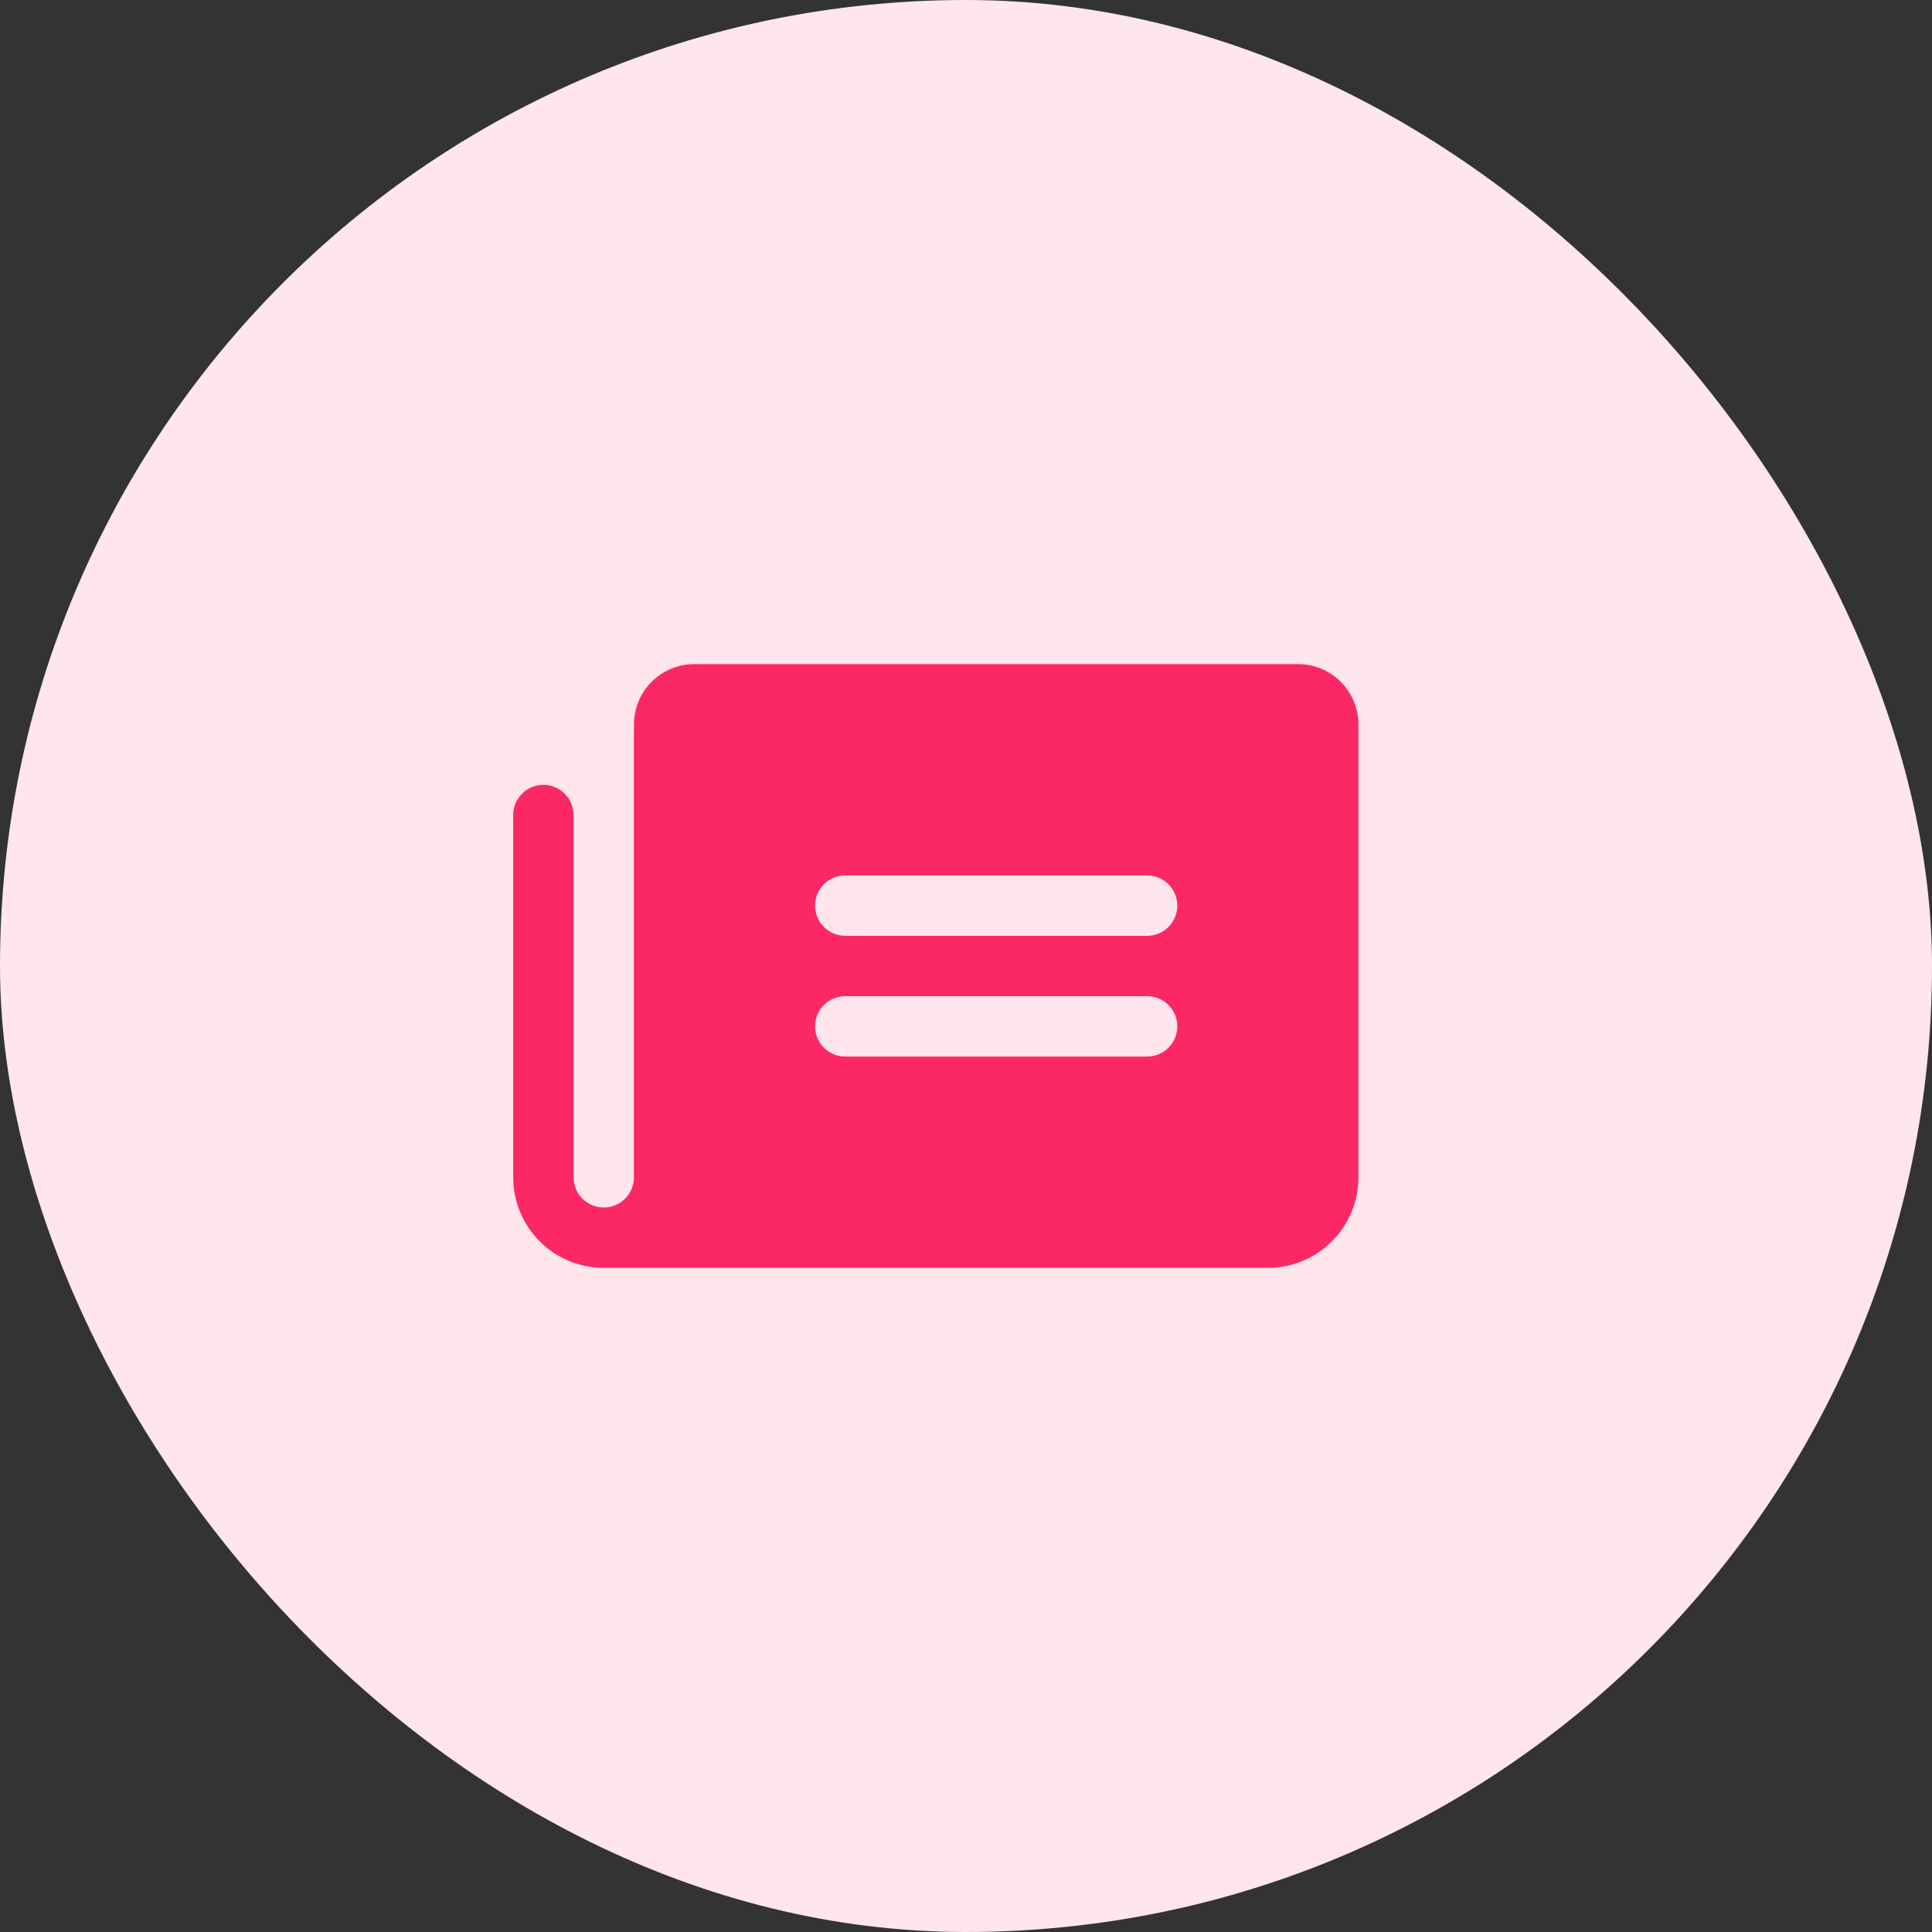
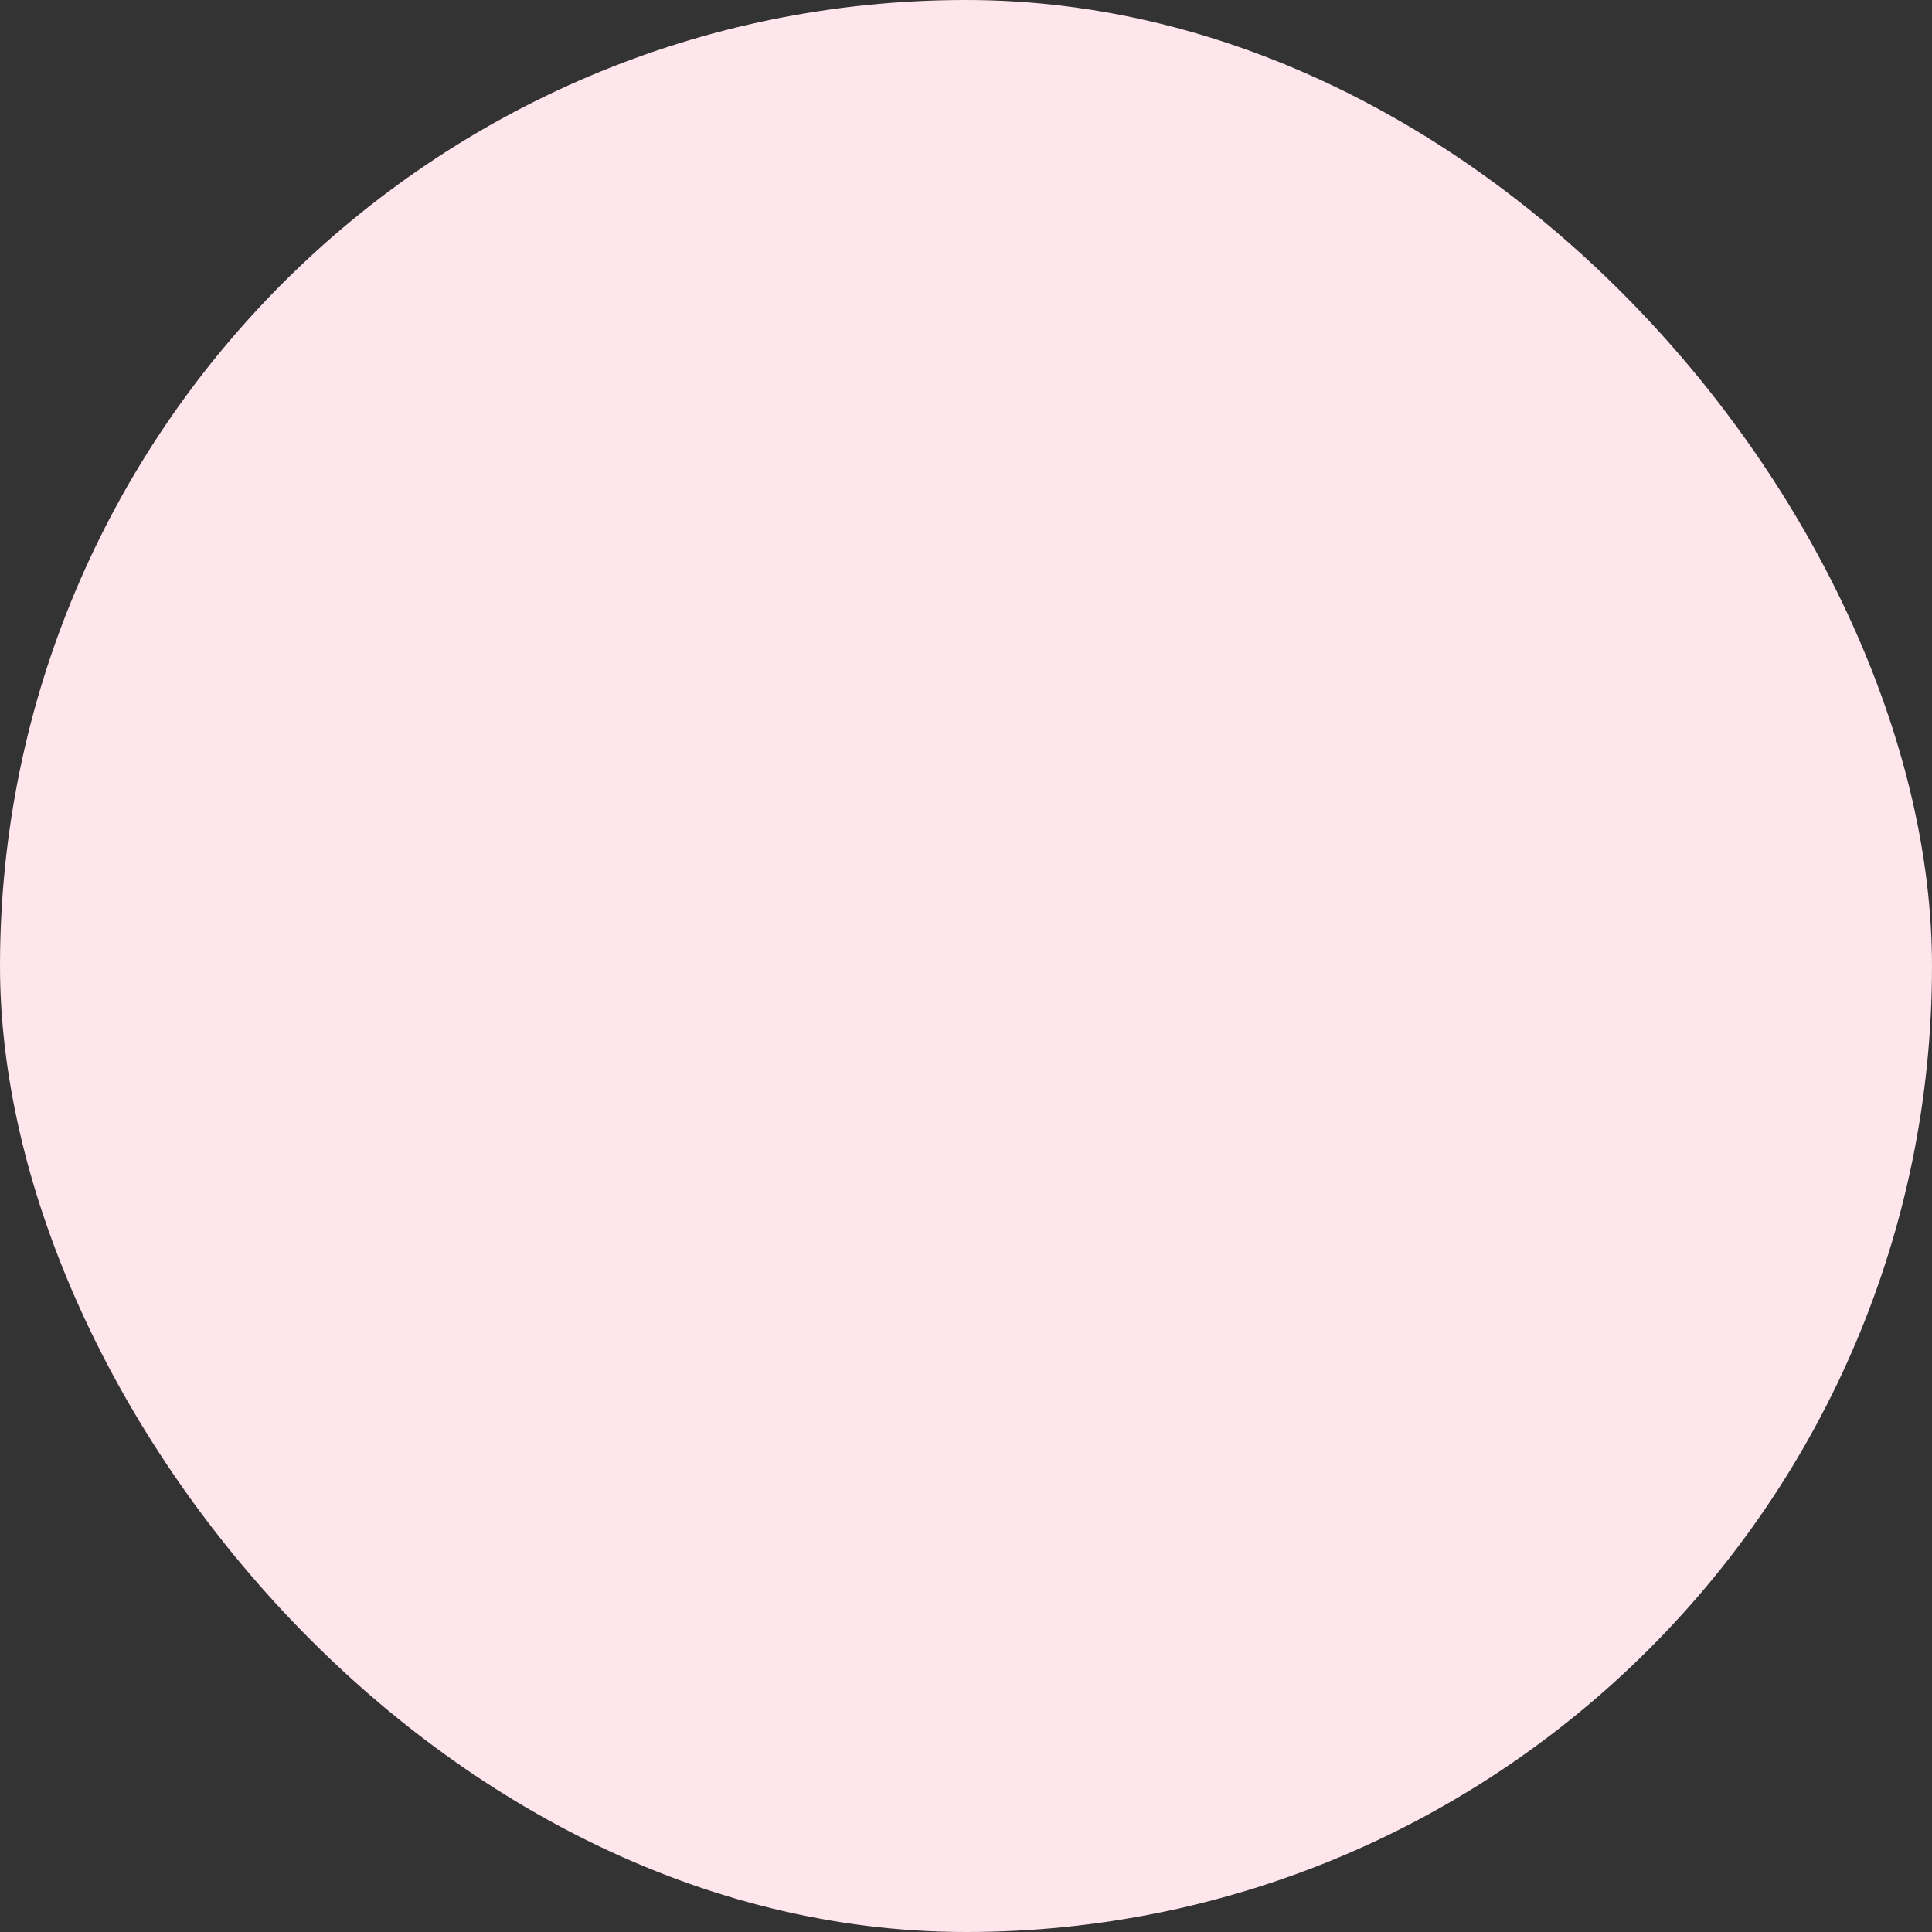
<svg xmlns="http://www.w3.org/2000/svg" width="48" height="48" viewBox="0 0 48 48" fill="none">
  <rect x="0" y="0" width="48" height="48" fill="#333333" stroke="none" />
  <rect width="48" height="48" rx="24" fill="#FFE5EC" />
-   <path d="M32.25 16.5H17.25C16.852 16.5 16.471 16.658 16.189 16.939C15.908 17.221 15.75 17.602 15.75 18V29.25C15.75 29.449 15.671 29.64 15.53 29.78C15.39 29.921 15.199 30 15 30C14.801 30 14.61 29.921 14.47 29.78C14.329 29.64 14.25 29.449 14.25 29.25V20.25C14.25 20.051 14.171 19.86 14.03 19.72C13.89 19.579 13.699 19.5 13.5 19.5C13.301 19.5 13.11 19.579 12.97 19.72C12.829 19.86 12.75 20.051 12.75 20.25V29.26C12.753 29.855 12.991 30.425 13.413 30.845C13.834 31.264 14.405 31.5 15 31.5H31.5C32.097 31.5 32.669 31.263 33.091 30.841C33.513 30.419 33.75 29.847 33.75 29.25V18C33.75 17.602 33.592 17.221 33.311 16.939C33.029 16.658 32.648 16.5 32.25 16.5ZM28.5 26.25H21C20.801 26.25 20.61 26.171 20.47 26.03C20.329 25.89 20.25 25.699 20.25 25.5C20.25 25.301 20.329 25.11 20.47 24.97C20.61 24.829 20.801 24.75 21 24.75H28.5C28.699 24.75 28.89 24.829 29.03 24.97C29.171 25.11 29.25 25.301 29.25 25.5C29.25 25.699 29.171 25.89 29.03 26.03C28.89 26.171 28.699 26.25 28.5 26.25ZM28.5 23.25H21C20.801 23.25 20.61 23.171 20.47 23.03C20.329 22.89 20.25 22.699 20.25 22.5C20.25 22.301 20.329 22.11 20.47 21.97C20.61 21.829 20.801 21.75 21 21.75H28.5C28.699 21.75 28.89 21.829 29.03 21.97C29.171 22.11 29.25 22.301 29.25 22.5C29.25 22.699 29.171 22.89 29.03 23.03C28.89 23.171 28.699 23.25 28.5 23.25Z" fill="#FC2865" />
</svg>